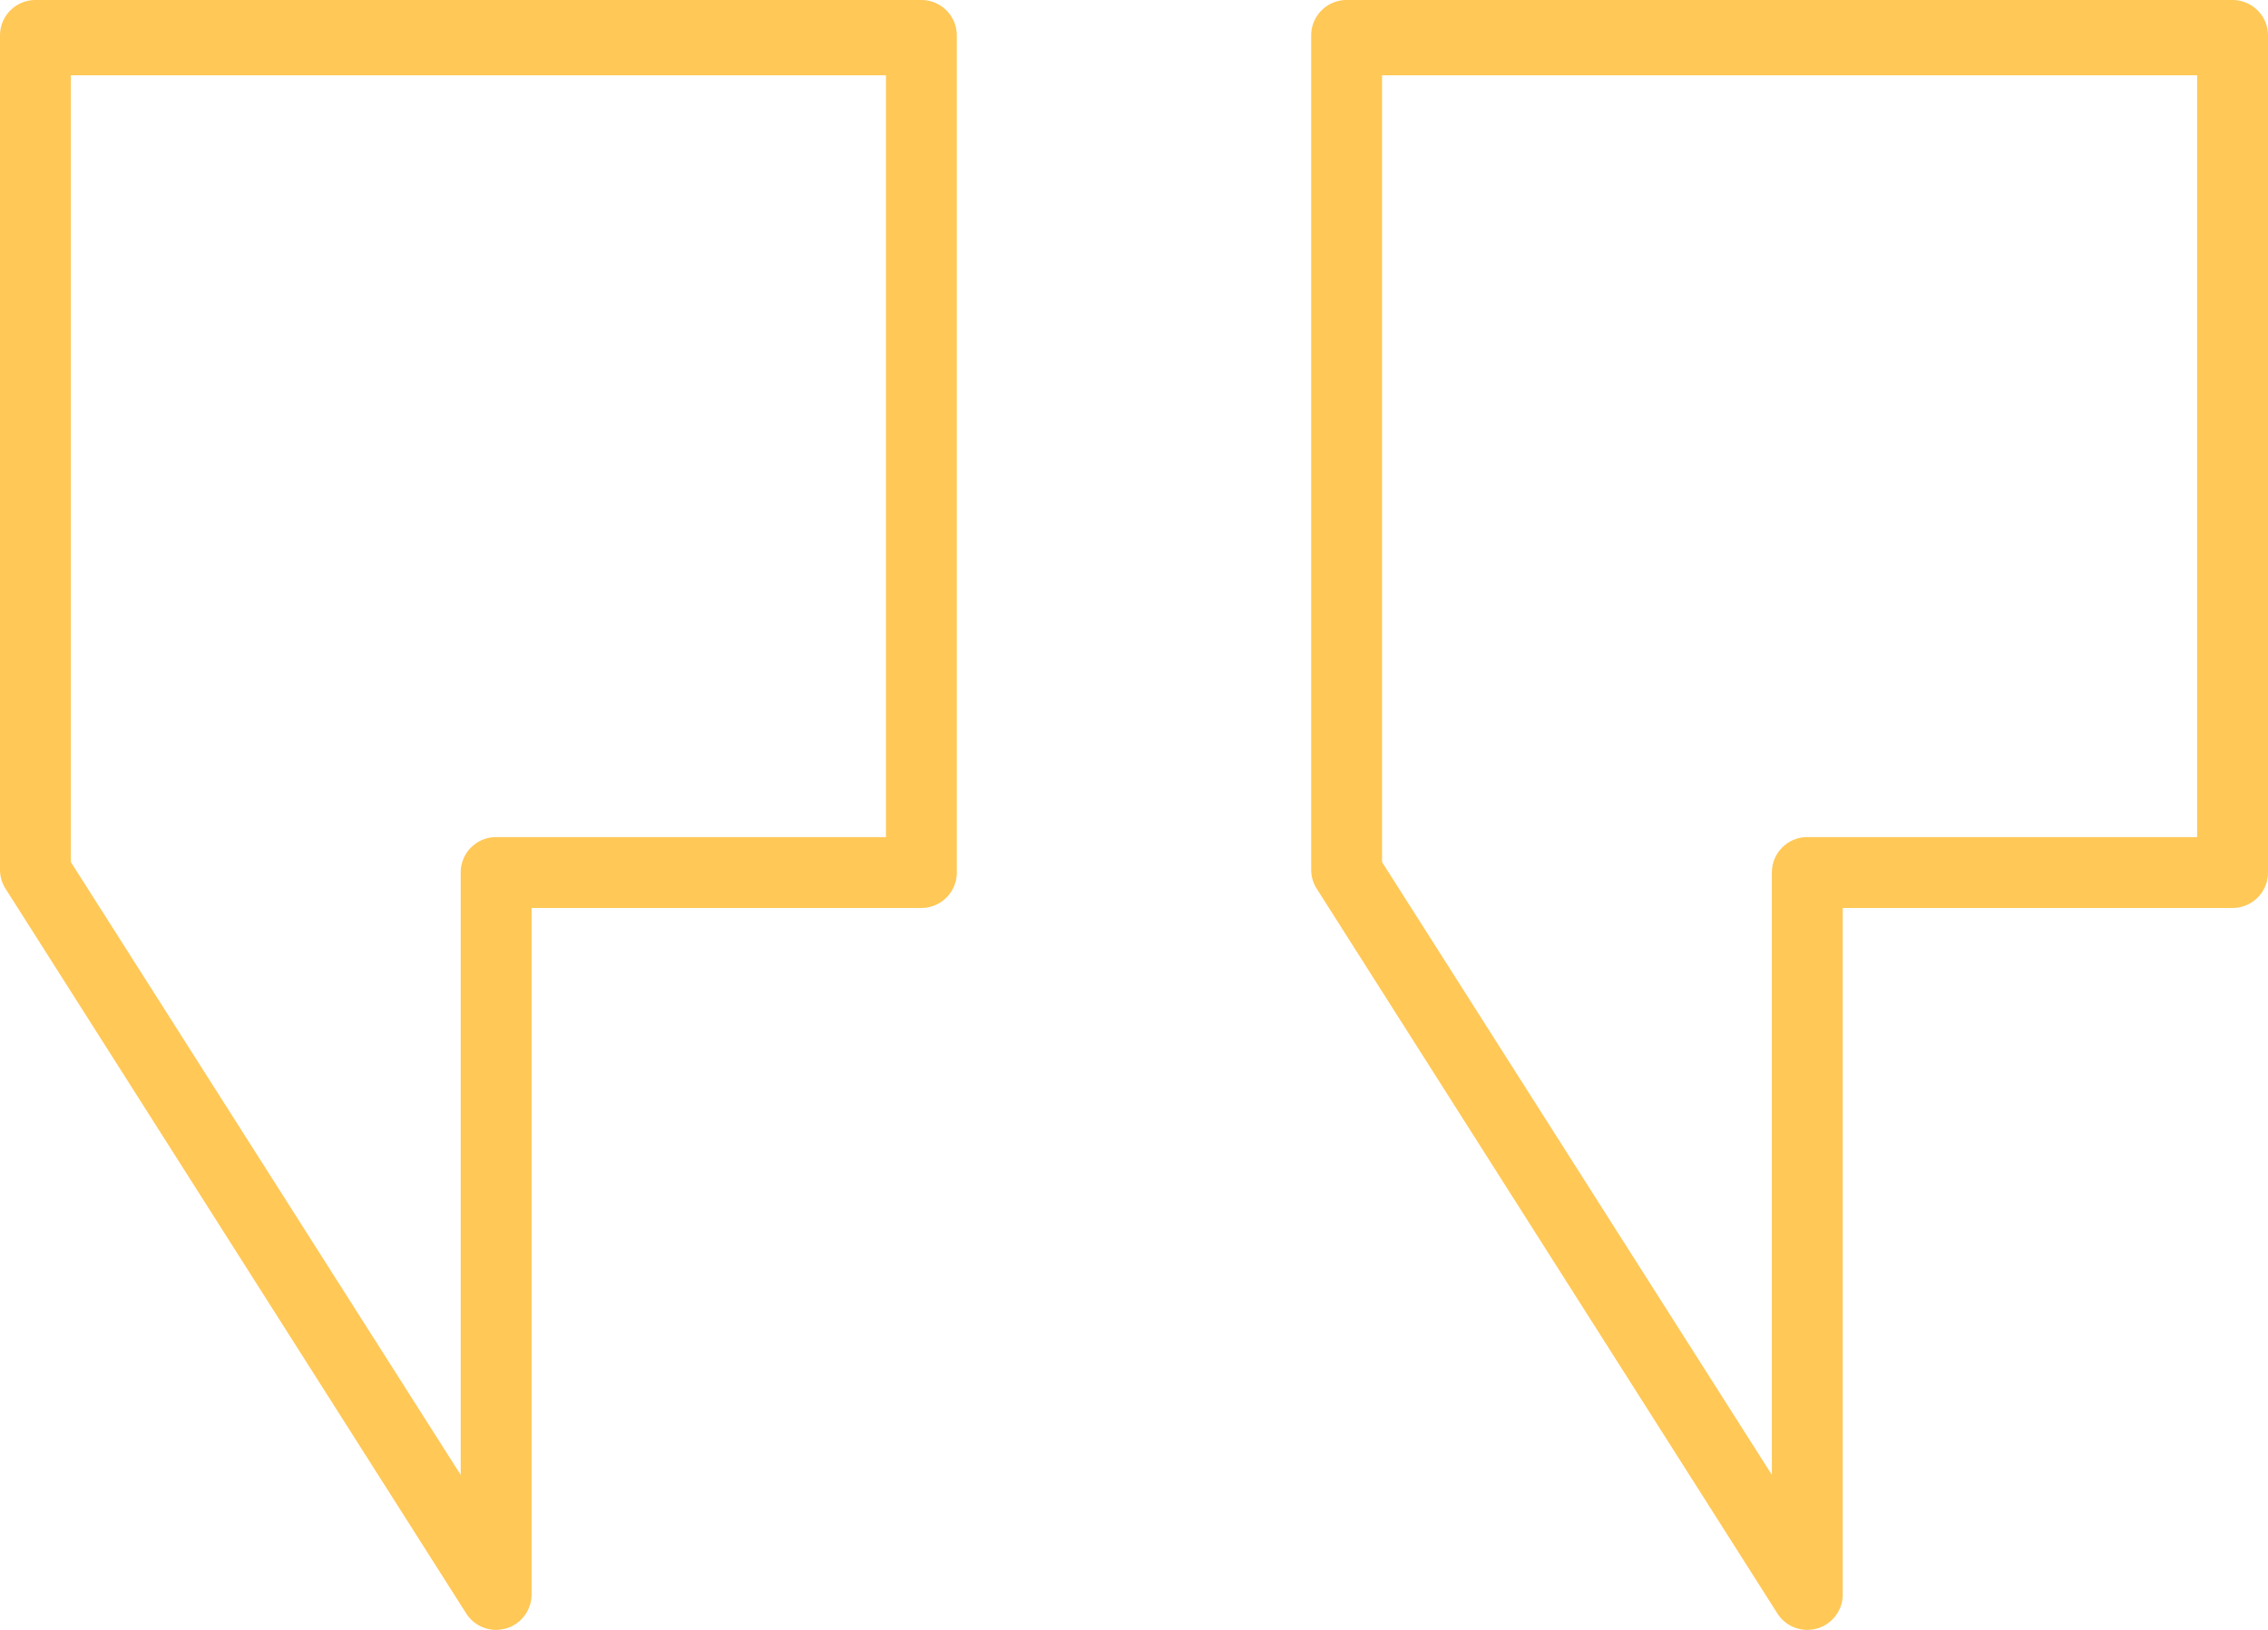
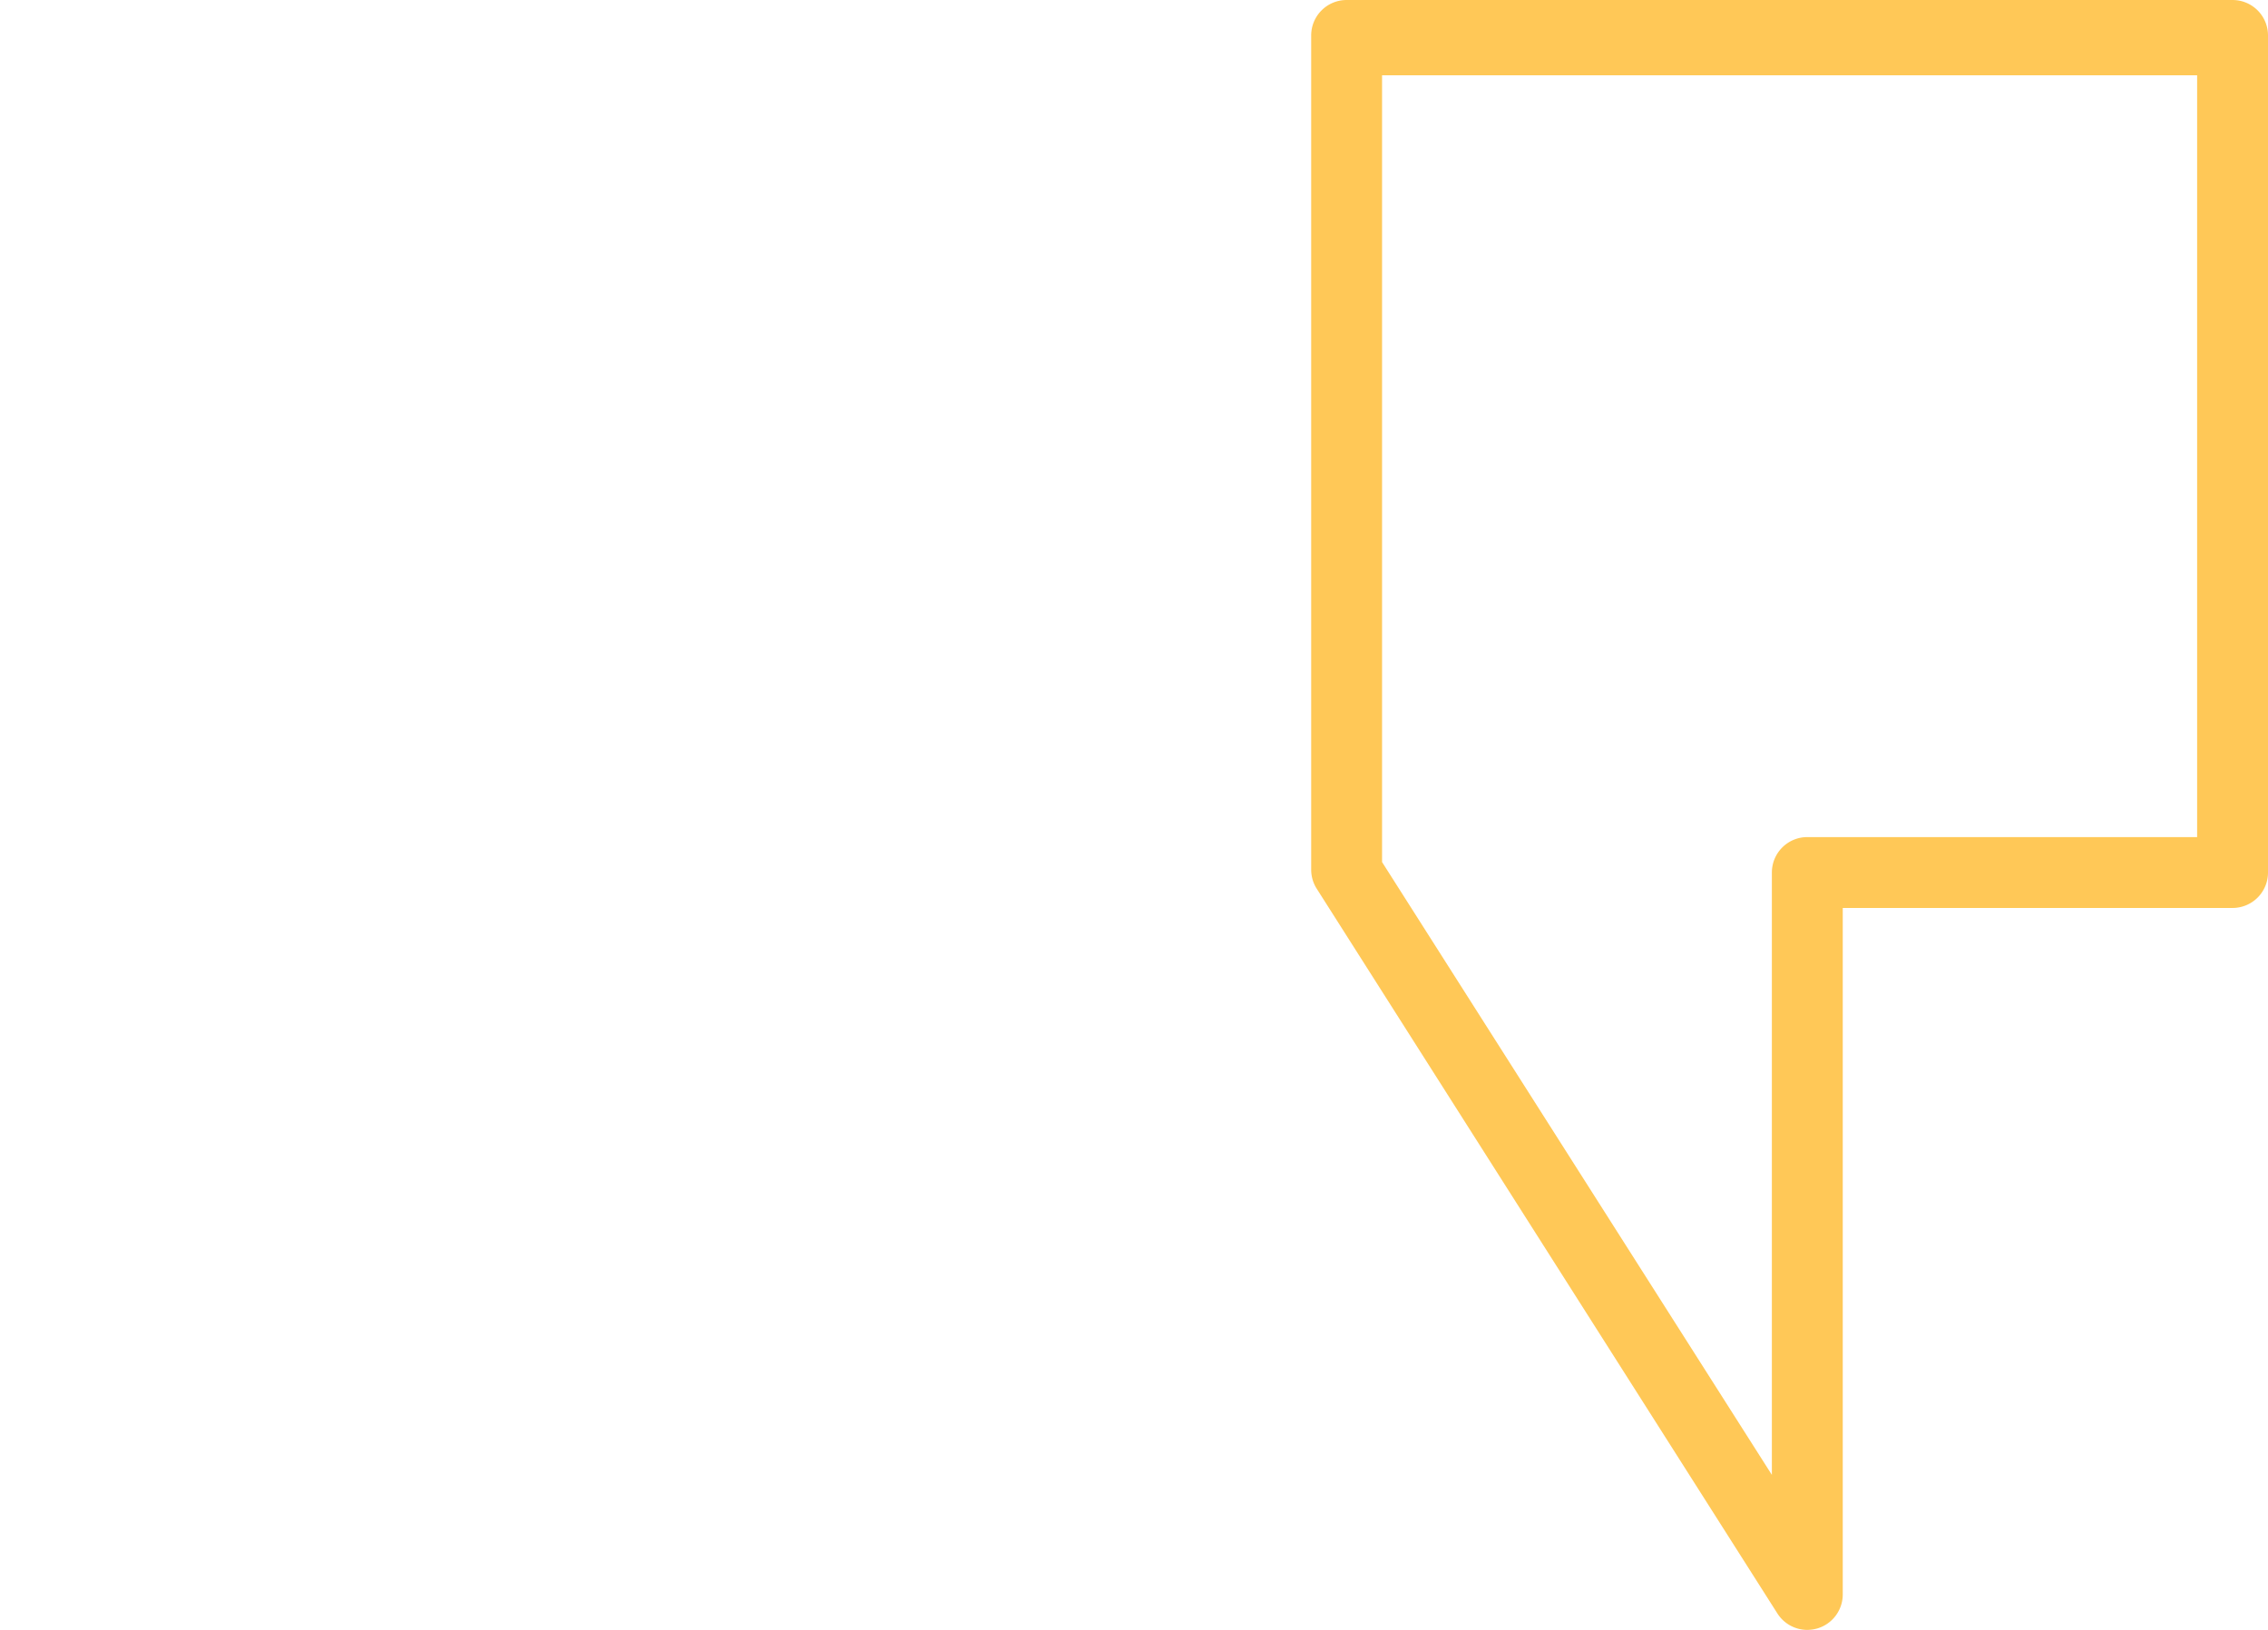
<svg xmlns="http://www.w3.org/2000/svg" viewBox="0 0 512 368">
  <defs>
    <style>.cls-1{fill:#ffc857;}</style>
  </defs>
  <title>quotes-icon-outlines</title>
  <g id="Layer_2" data-name="Layer 2">
    <g id="Layer_1-2" data-name="Layer 1">
      <path class="cls-1" d="M408,368a8,8,0,0,1-6.76-3.72l-104-163.64a8,8,0,0,1-1.24-4.28V8a8,8,0,0,1,8-8H504a8,8,0,0,1,8,8V197a8,8,0,0,1-8,8H416V360a8,8,0,0,1-5.76,7.68A8.91,8.91,0,0,1,408,368ZM496,17H312V194.64L400,333V197a8,8,0,0,1,8-8h88Z" />
-       <path class="cls-1" d="M112,368a8,8,0,0,1-6.76-3.72L1.24,200.64A8,8,0,0,1,0,196.36V8A8,8,0,0,1,8,0H208a8,8,0,0,1,8,8V197a8,8,0,0,1-8,8H120V360a8,8,0,0,1-5.76,7.68A8.91,8.91,0,0,1,112,368ZM200,17H16V194.64L104,333V197a8,8,0,0,1,8-8h88Z" />
    </g>
  </g>
</svg>